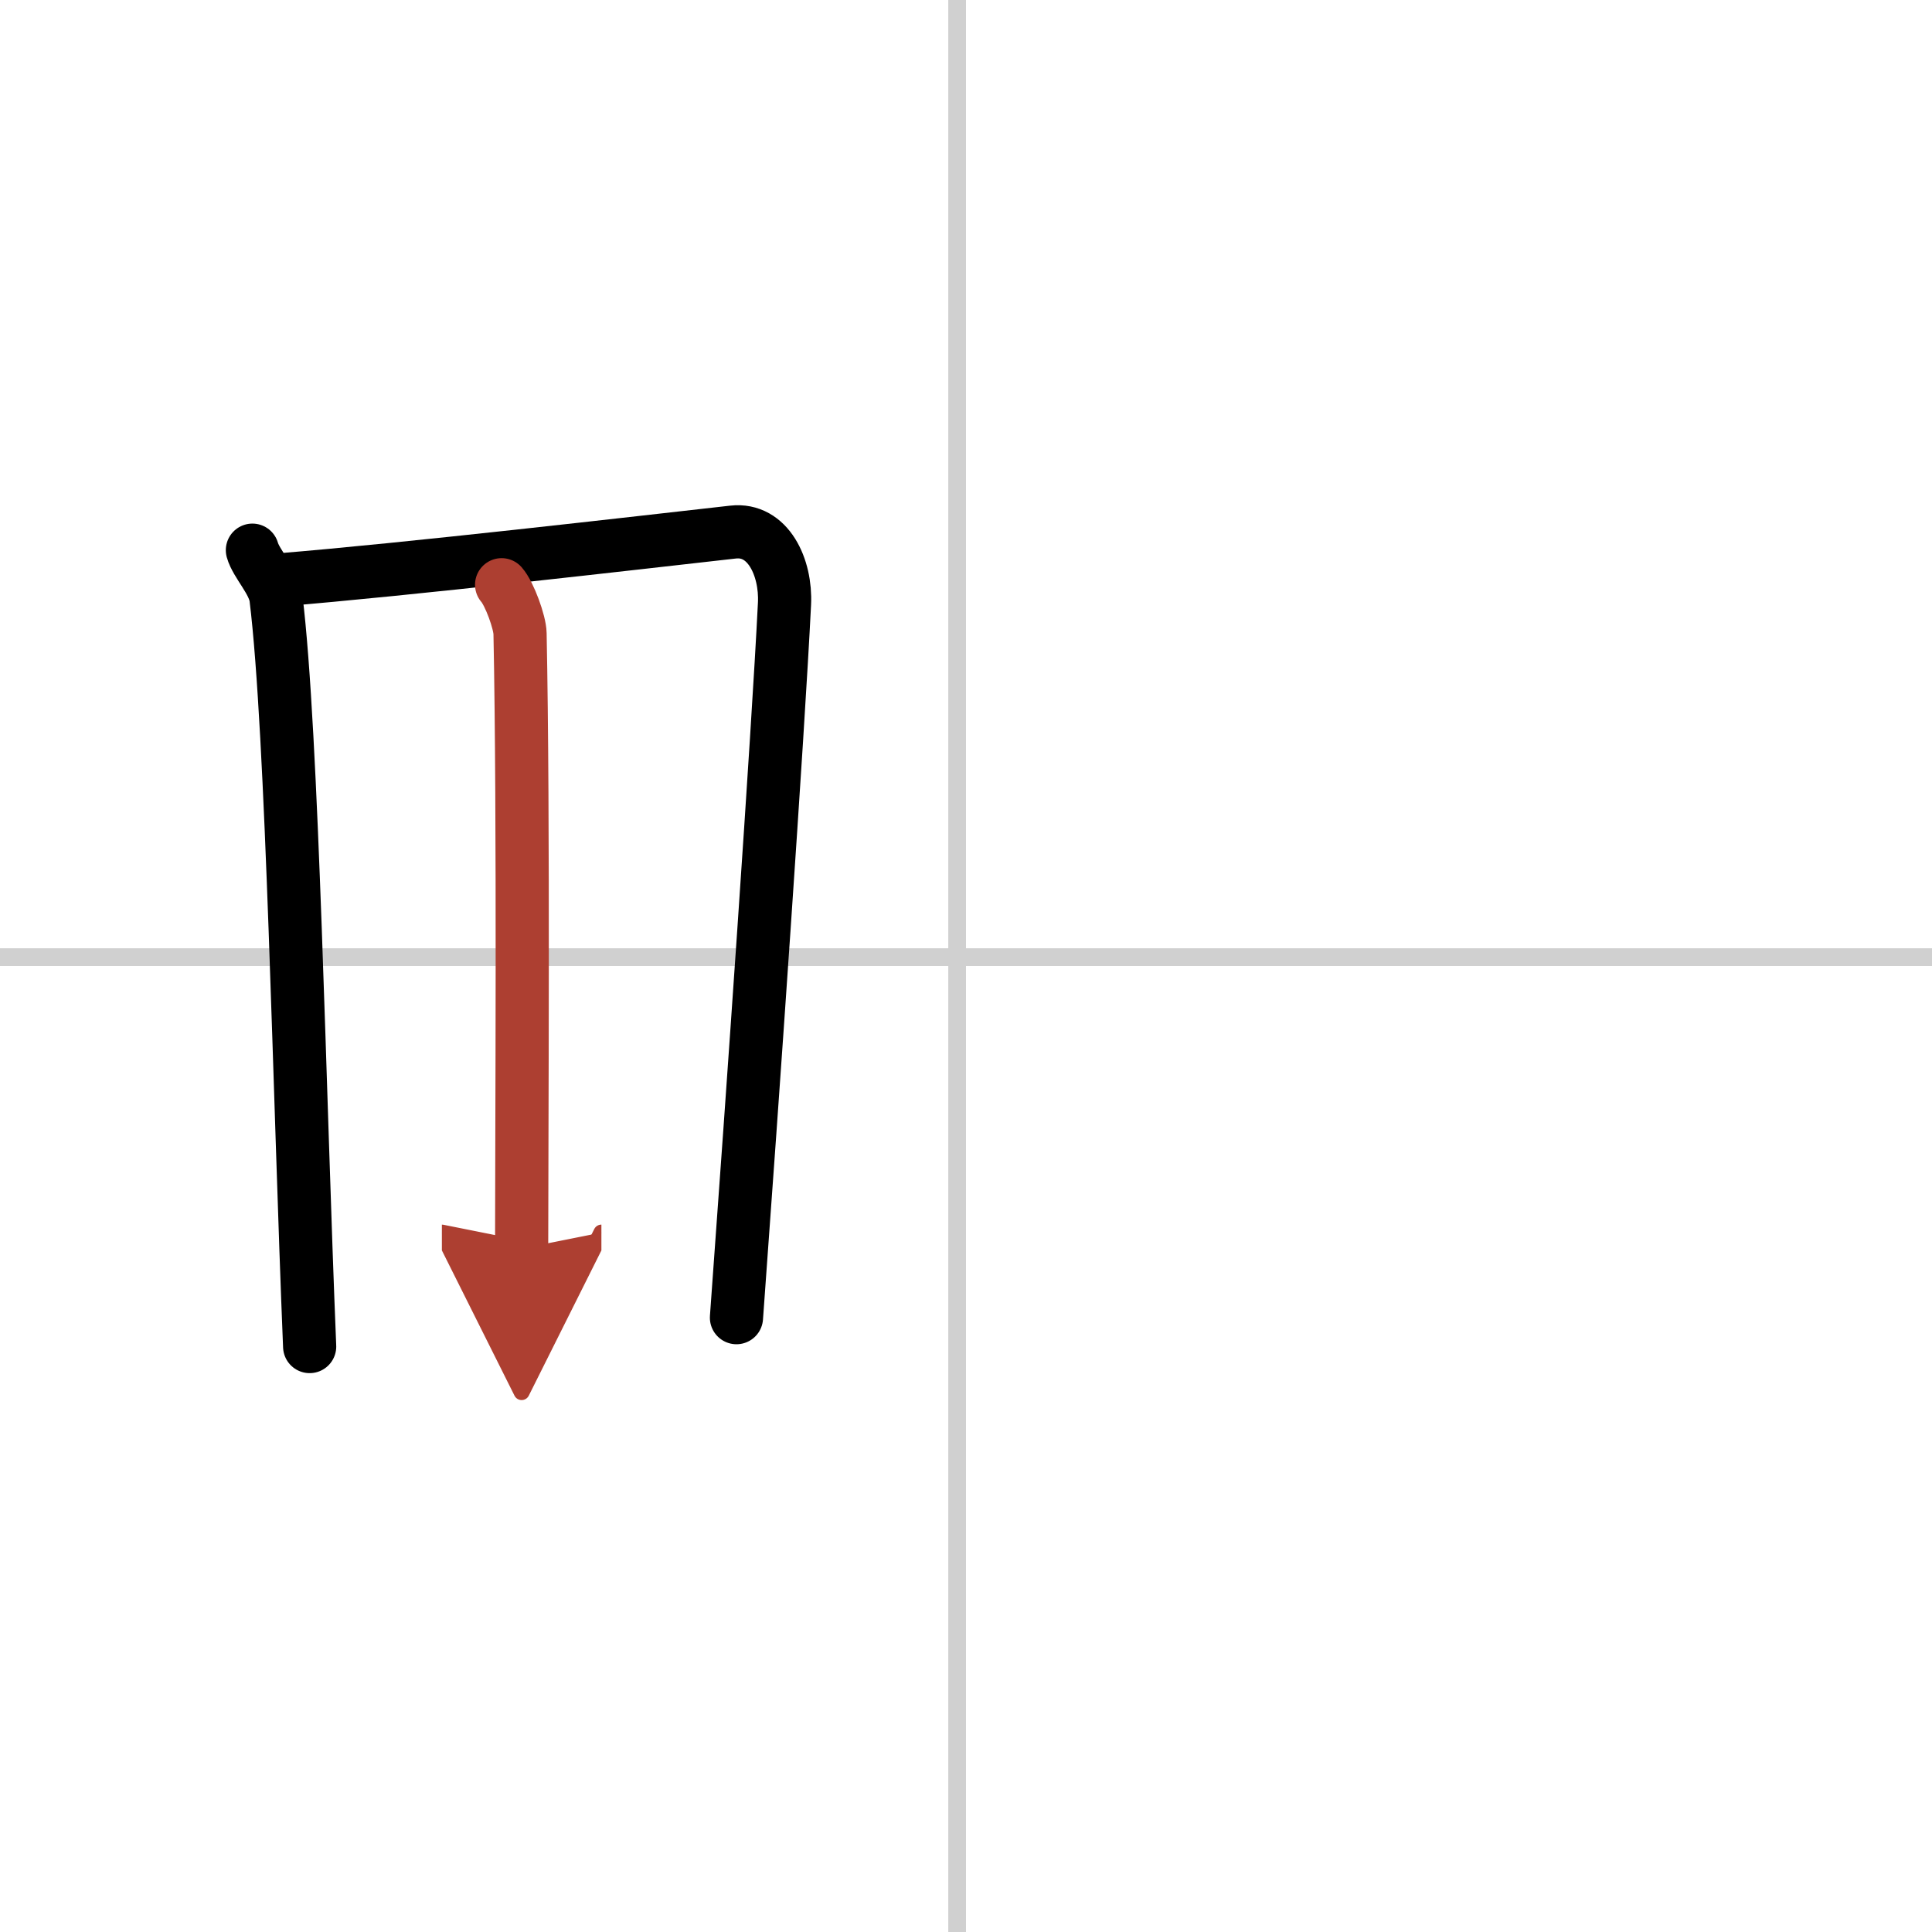
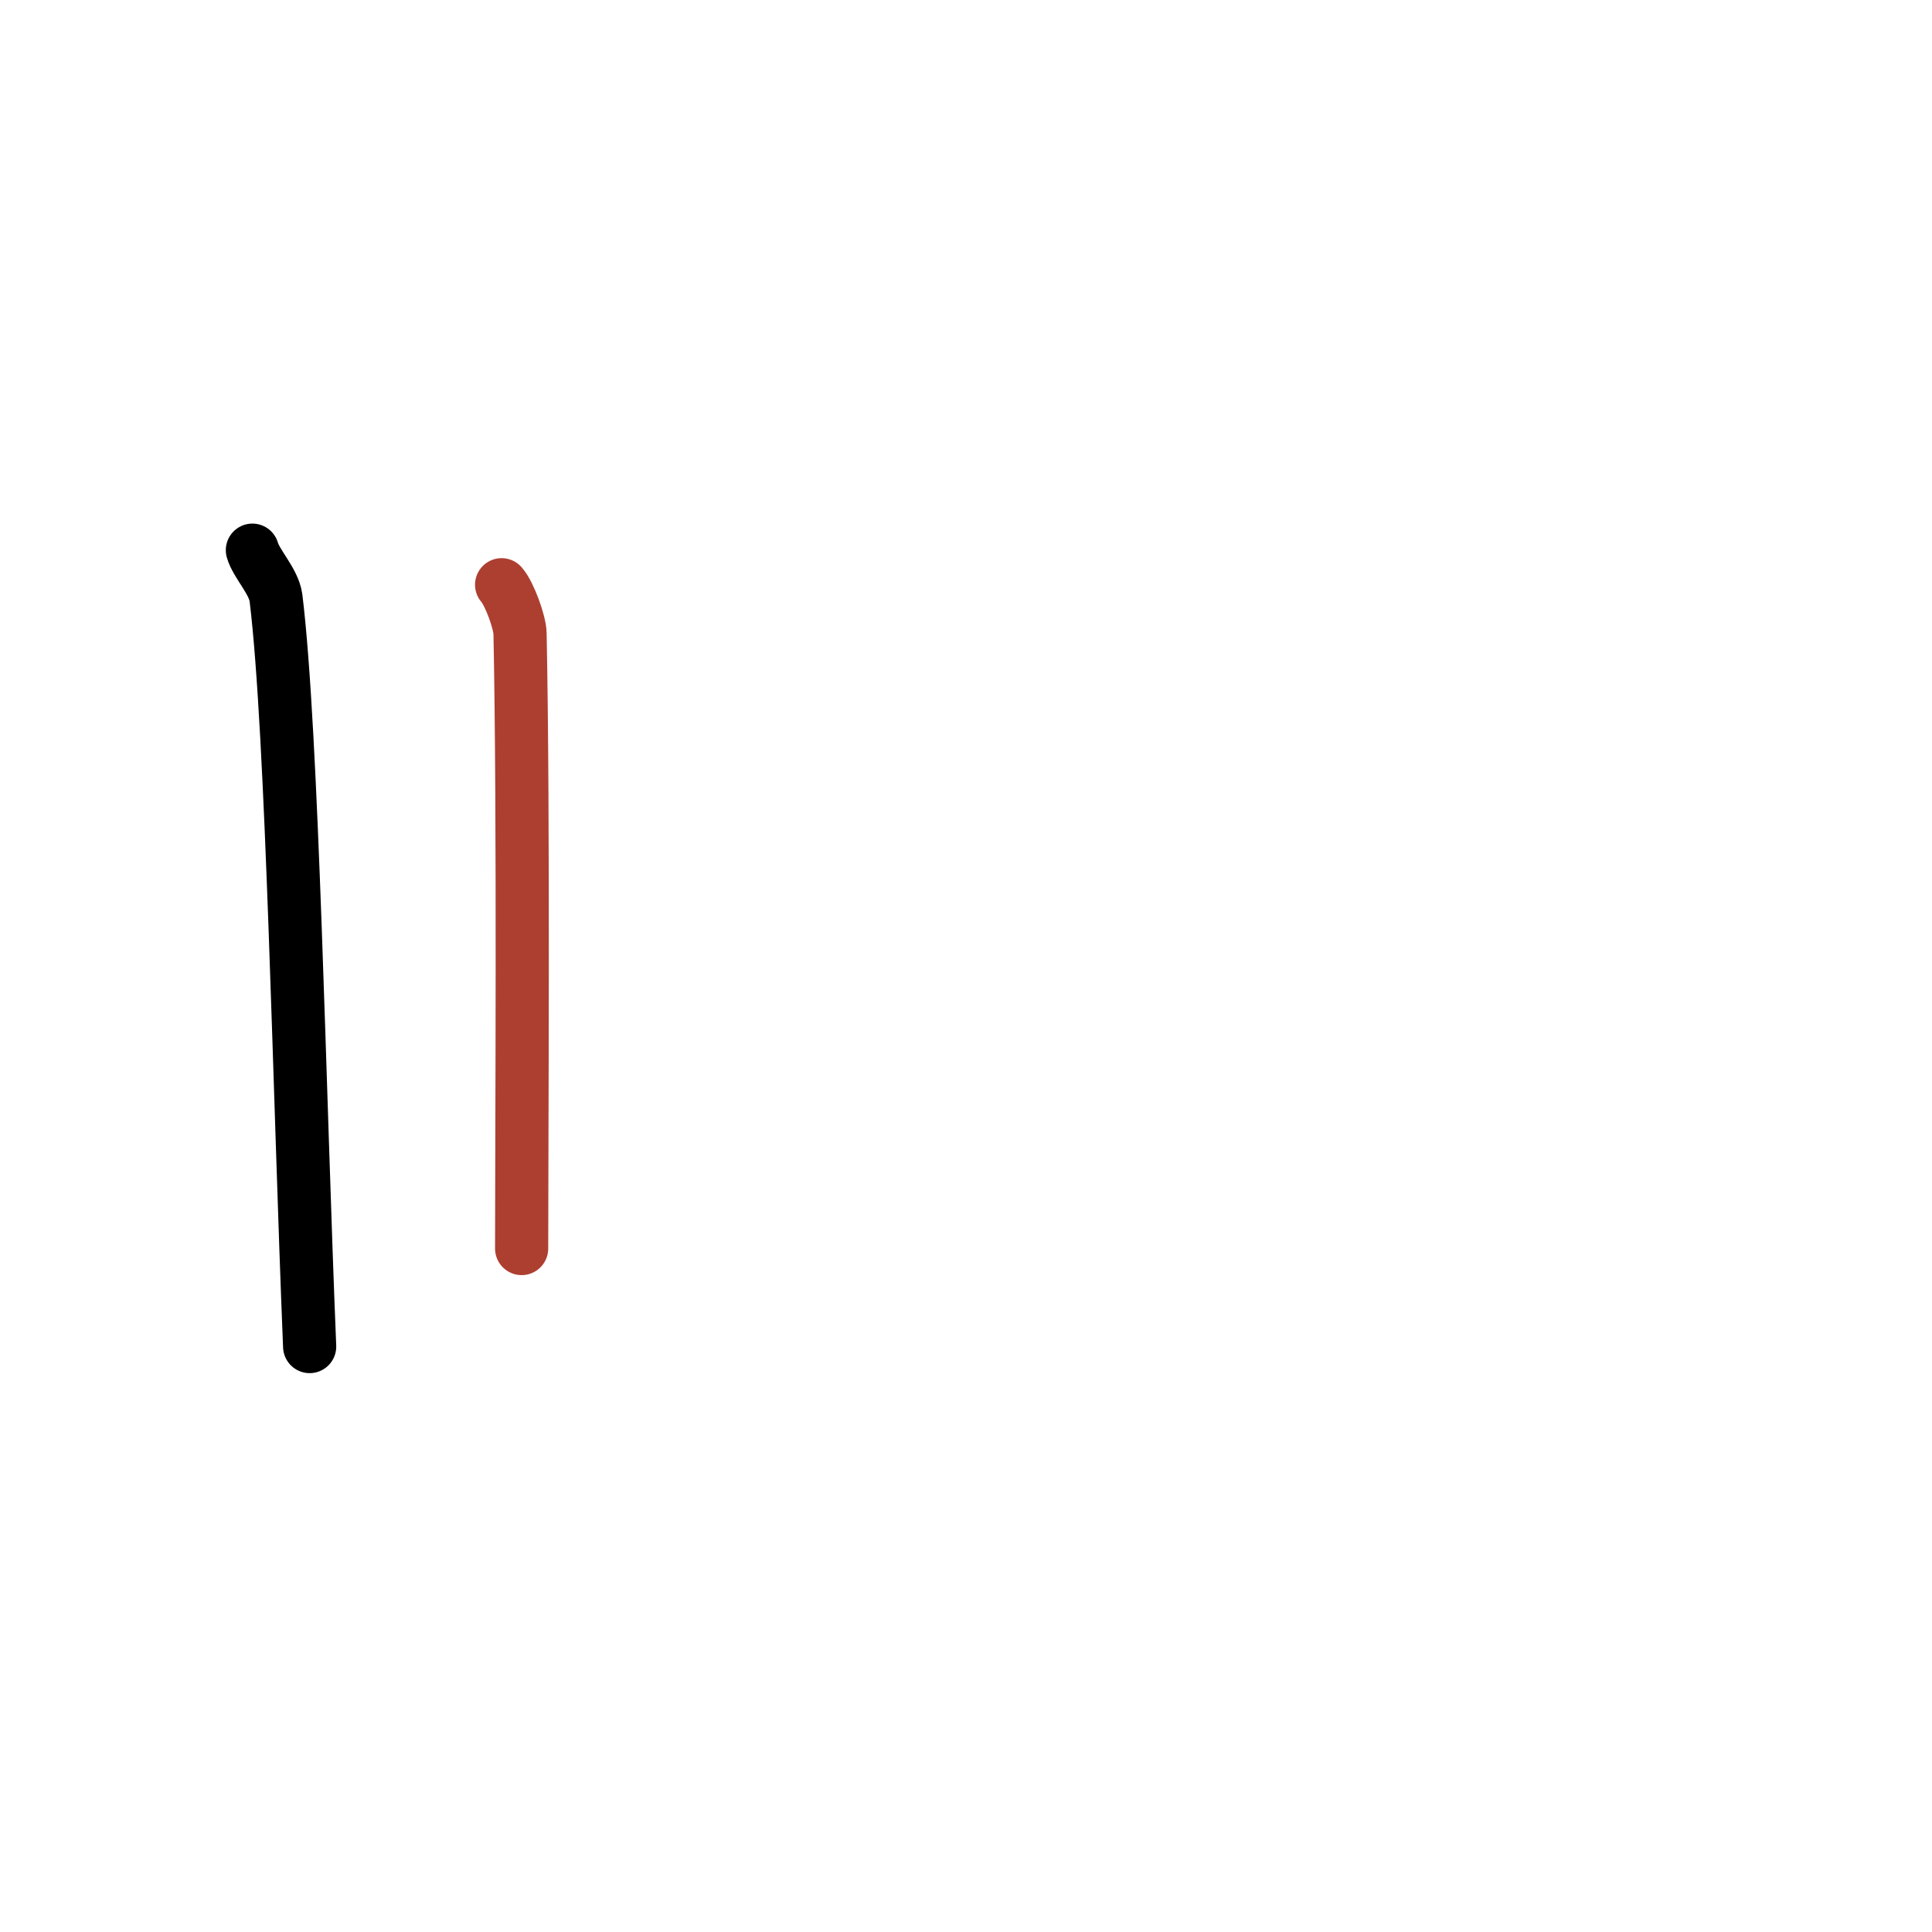
<svg xmlns="http://www.w3.org/2000/svg" width="400" height="400" viewBox="0 0 109 109">
  <defs>
    <marker id="a" markerWidth="4" orient="auto" refX="1" refY="5" viewBox="0 0 10 10">
-       <polyline points="0 0 10 5 0 10 1 5" fill="#ad3f31" stroke="#ad3f31" />
-     </marker>
+       </marker>
  </defs>
  <g fill="none" stroke="#000" stroke-linecap="round" stroke-linejoin="round" stroke-width="3">
-     <rect width="100%" height="100%" fill="#fff" stroke="#fff" />
-     <line x1="54" x2="54" y2="109" stroke="#d0d0d0" stroke-width="1" />
-     <line x2="109" y1="54" y2="54" stroke="#d0d0d0" stroke-width="1" />
    <path d="m14.24 31.04c0.21 0.76 1.21 1.76 1.33 2.69 0.94 7.64 1.32 28.19 1.9 42.24" />
-     <path d="m15.72 32.72c7.26-0.59 20.21-2.09 25.63-2.7 1.99-0.23 3.01 2 2.91 4.04-0.37 7.47-1.8 27.84-2.71 40.28" />
    <path d="m28.3 32.99c0.45 0.51 1.03 2.13 1.04 2.75 0.21 10.35 0.09 28.59 0.09 34.7" marker-end="url(#a)" stroke="#ad3f31" />
  </g>
</svg>